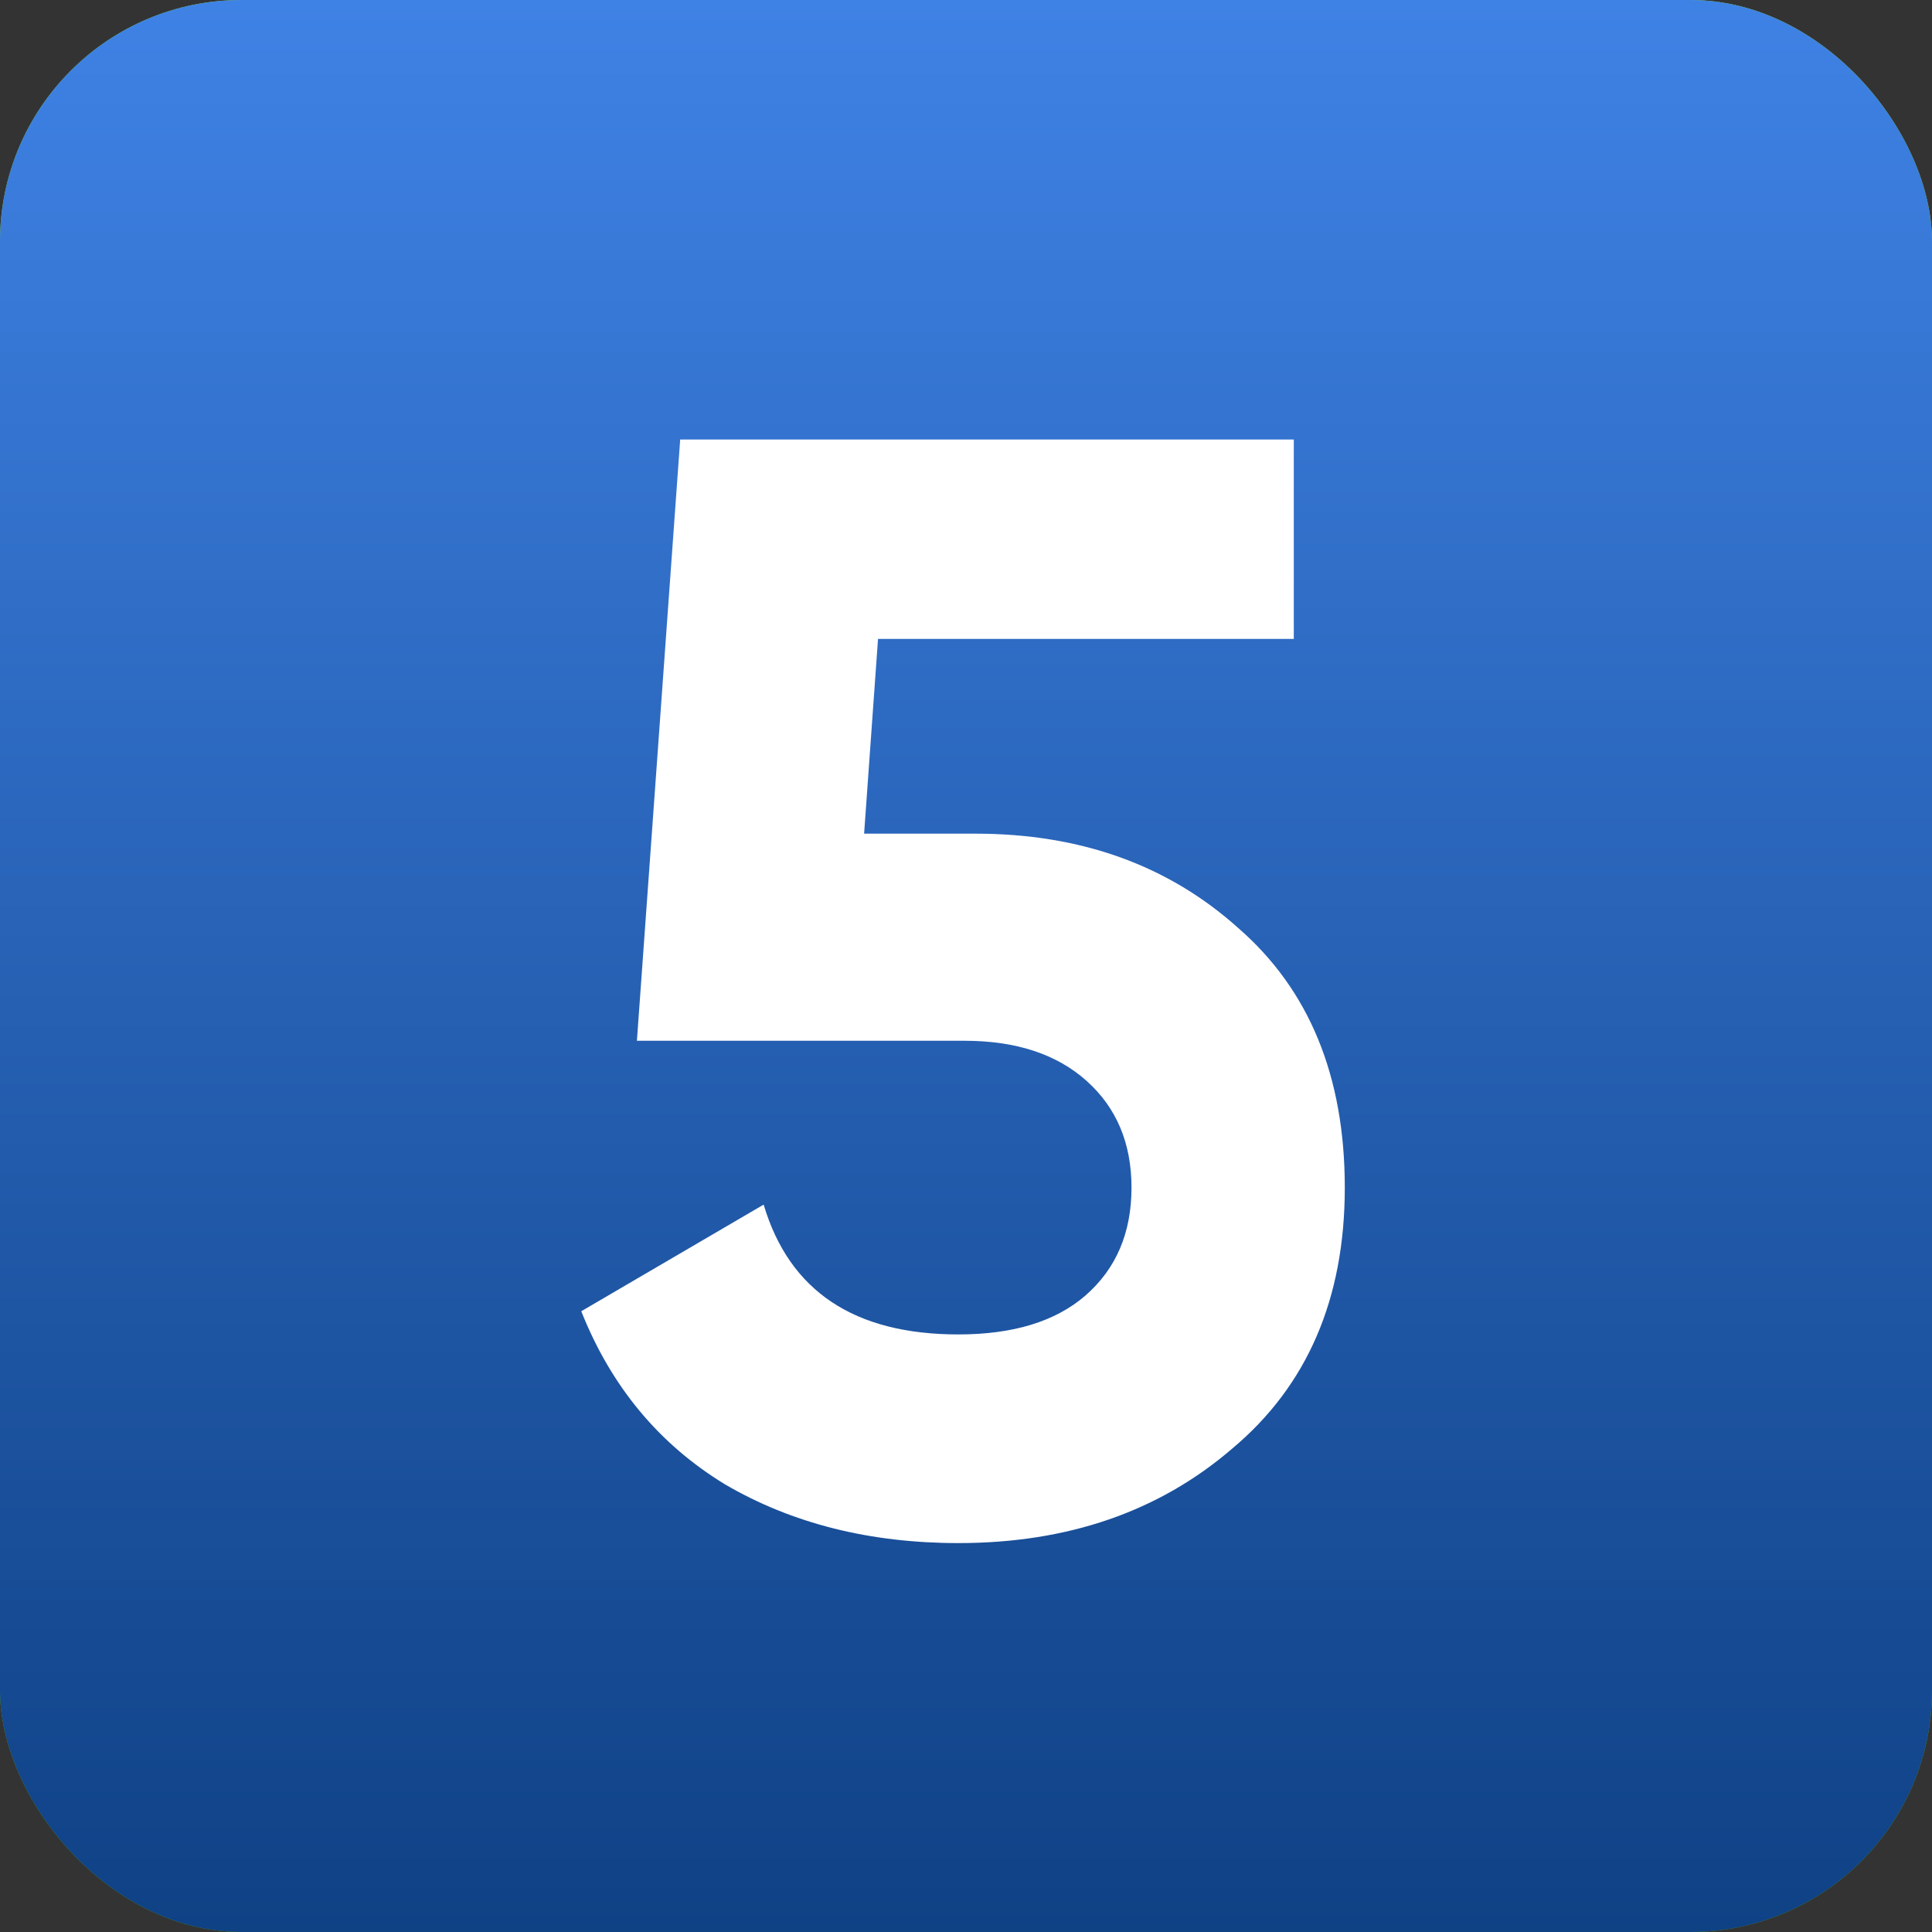
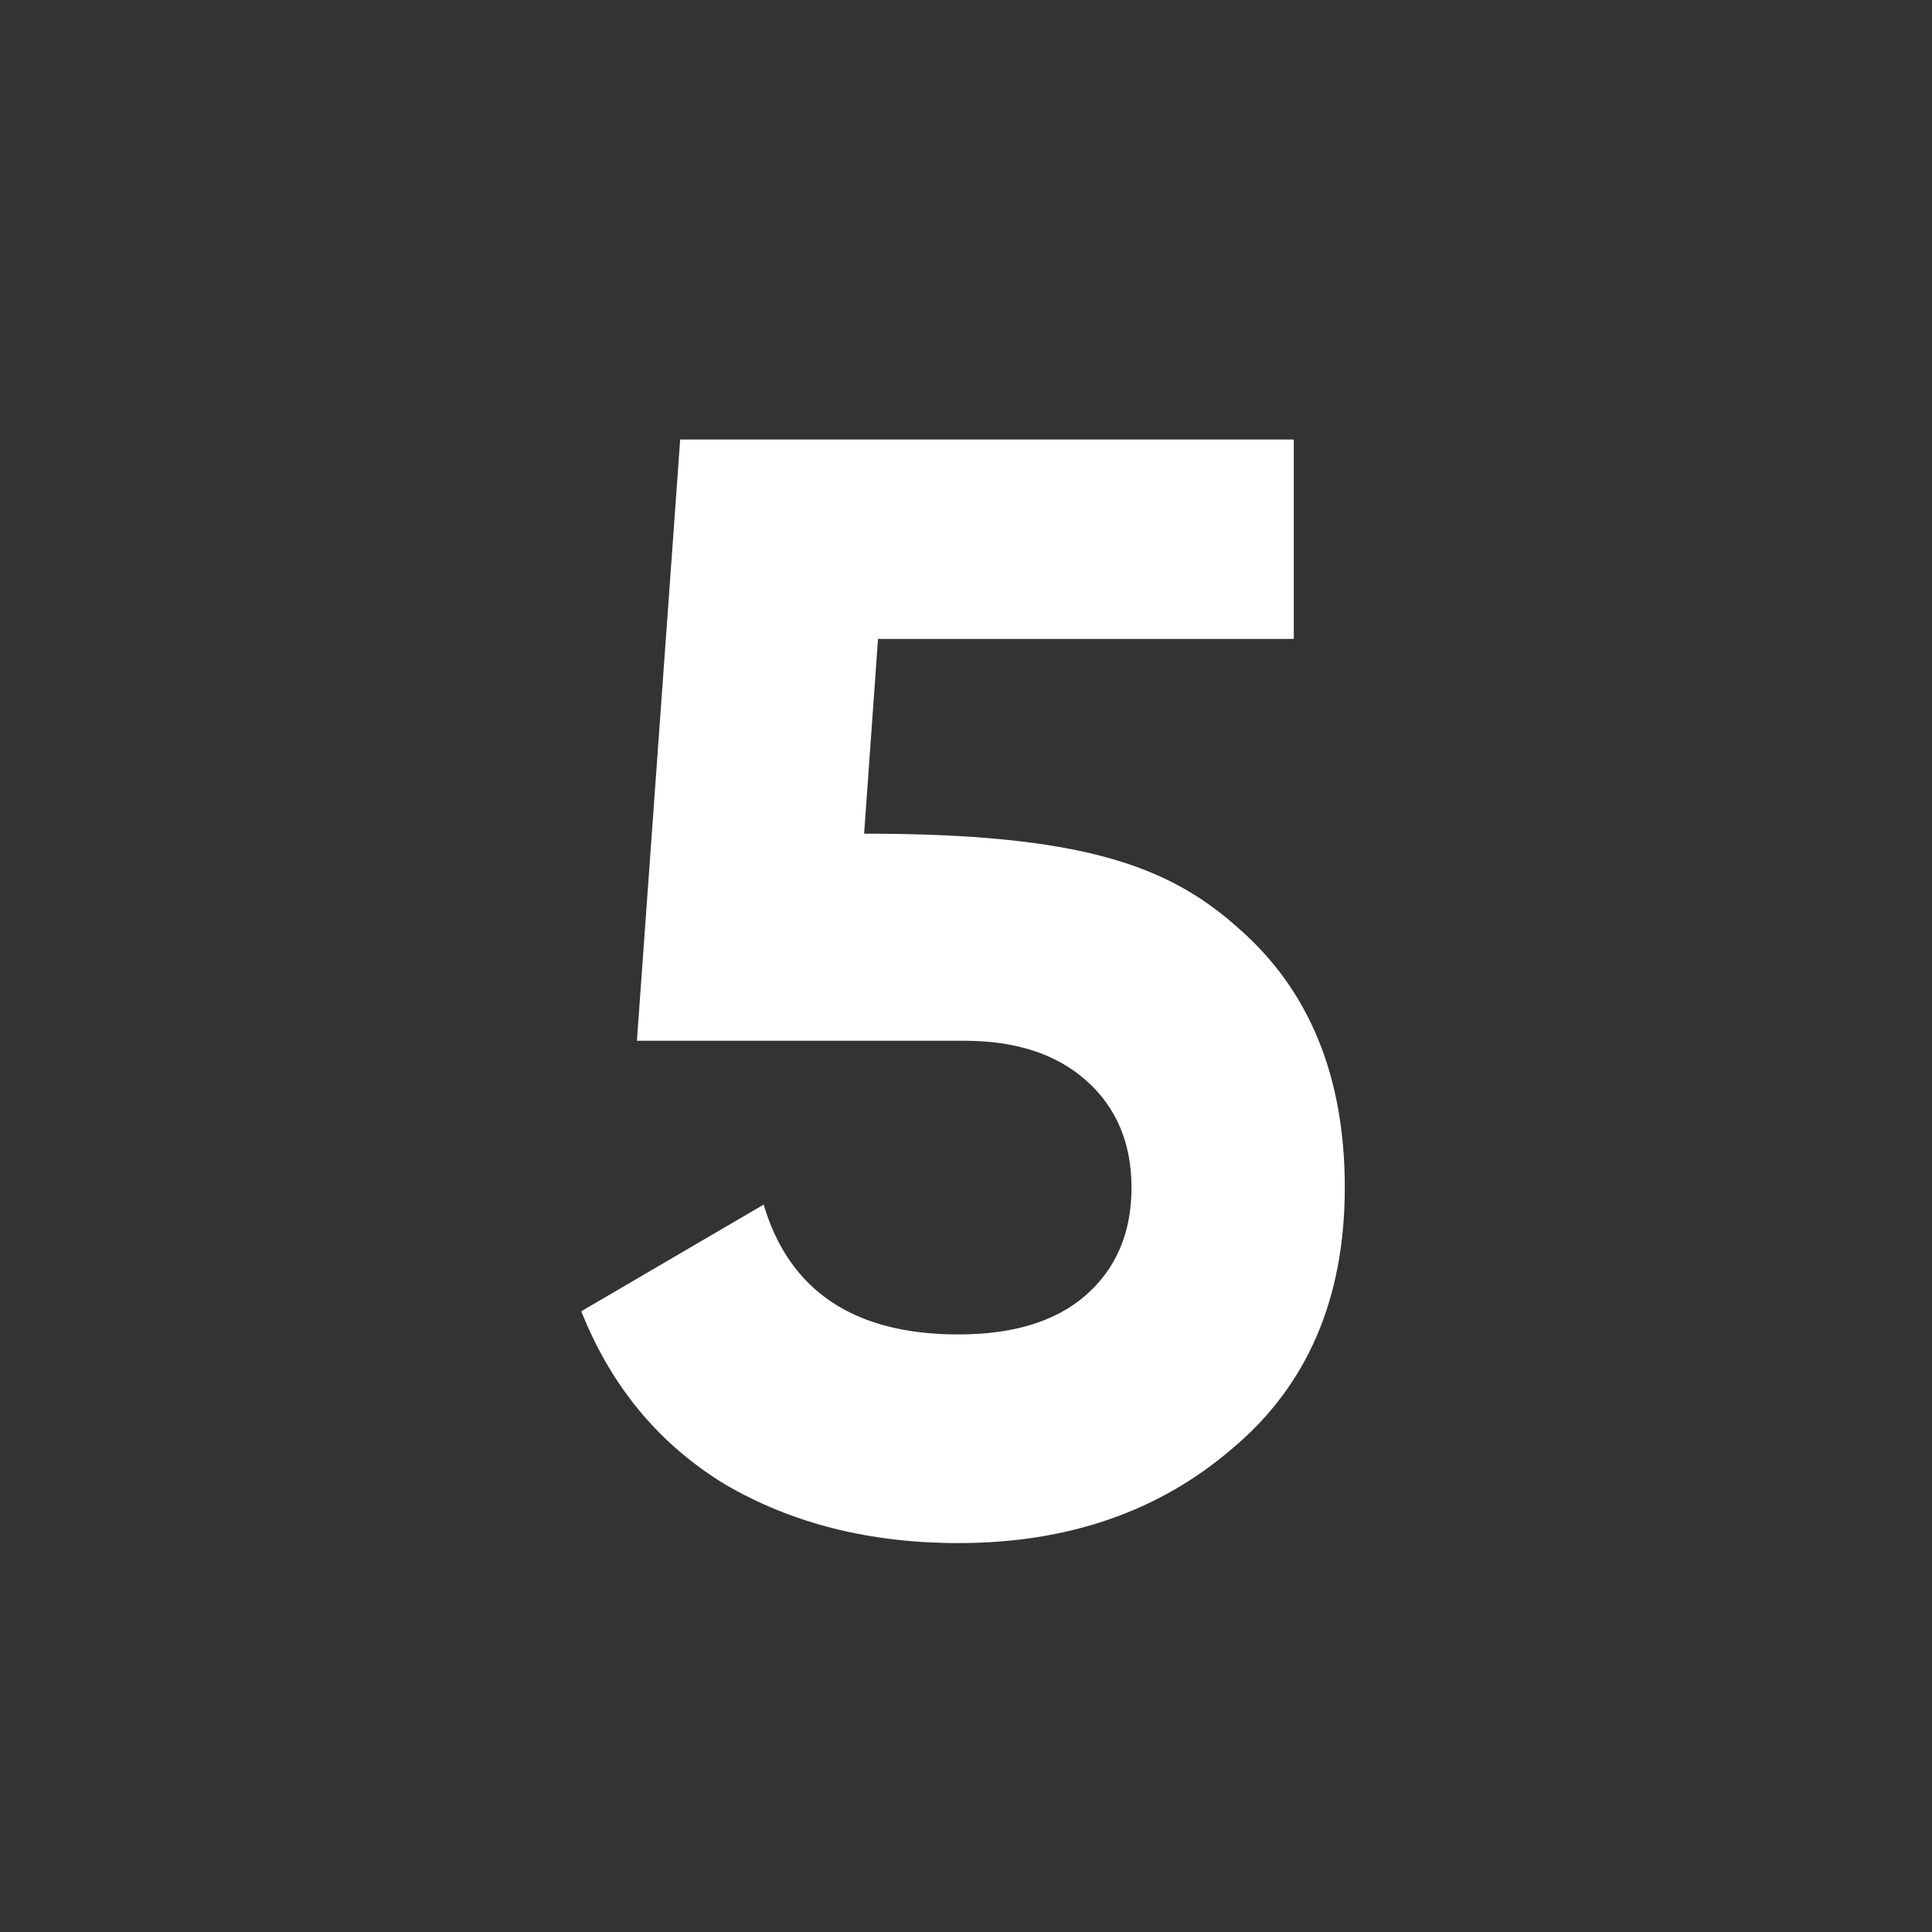
<svg xmlns="http://www.w3.org/2000/svg" width="80" height="80" viewBox="0 0 80 80" fill="none">
  <rect x="0" y="0" width="80" height="80" fill="#333333" stroke="none" />
-   <rect width="80" height="80" rx="10" fill="url(#paint0_linear_370_9)" />
-   <rect width="80" height="80" rx="10" fill="url(#paint1_linear_370_9)" />
-   <path d="M35.781 34.52H40.389C44.741 34.52 48.367 35.821 51.269 38.424C54.213 40.984 55.685 44.568 55.685 49.176C55.685 53.784 54.127 57.389 51.013 59.992C47.983 62.595 44.207 63.896 39.685 63.896C36.015 63.896 32.794 63.085 30.021 61.464C27.29 59.8 25.306 57.411 24.069 54.296L31.621 49.88C32.687 53.464 35.375 55.256 39.685 55.256C41.946 55.256 43.695 54.723 44.933 53.656C46.213 52.547 46.853 51.053 46.853 49.176C46.853 47.341 46.234 45.869 44.997 44.76C43.759 43.651 42.074 43.096 39.941 43.096H26.373L28.165 18.2H53.573V26.456H36.357L35.781 34.52Z" fill="white" />
+   <path d="M35.781 34.52C44.741 34.52 48.367 35.821 51.269 38.424C54.213 40.984 55.685 44.568 55.685 49.176C55.685 53.784 54.127 57.389 51.013 59.992C47.983 62.595 44.207 63.896 39.685 63.896C36.015 63.896 32.794 63.085 30.021 61.464C27.29 59.8 25.306 57.411 24.069 54.296L31.621 49.88C32.687 53.464 35.375 55.256 39.685 55.256C41.946 55.256 43.695 54.723 44.933 53.656C46.213 52.547 46.853 51.053 46.853 49.176C46.853 47.341 46.234 45.869 44.997 44.76C43.759 43.651 42.074 43.096 39.941 43.096H26.373L28.165 18.2H53.573V26.456H36.357L35.781 34.52Z" fill="white" />
  <defs>
    <linearGradient id="paint0_linear_370_9" x1="40" y1="0" x2="40" y2="80" gradientUnits="userSpaceOnUse">
      <stop stop-color="#86E01B" />
      <stop offset="1" stop-color="#5AA700" />
    </linearGradient>
    <linearGradient id="paint1_linear_370_9" x1="40" y1="0" x2="40" y2="80" gradientUnits="userSpaceOnUse">
      <stop stop-color="#3F82E5" />
      <stop offset="1" stop-color="#0F4185" />
    </linearGradient>
  </defs>
</svg>